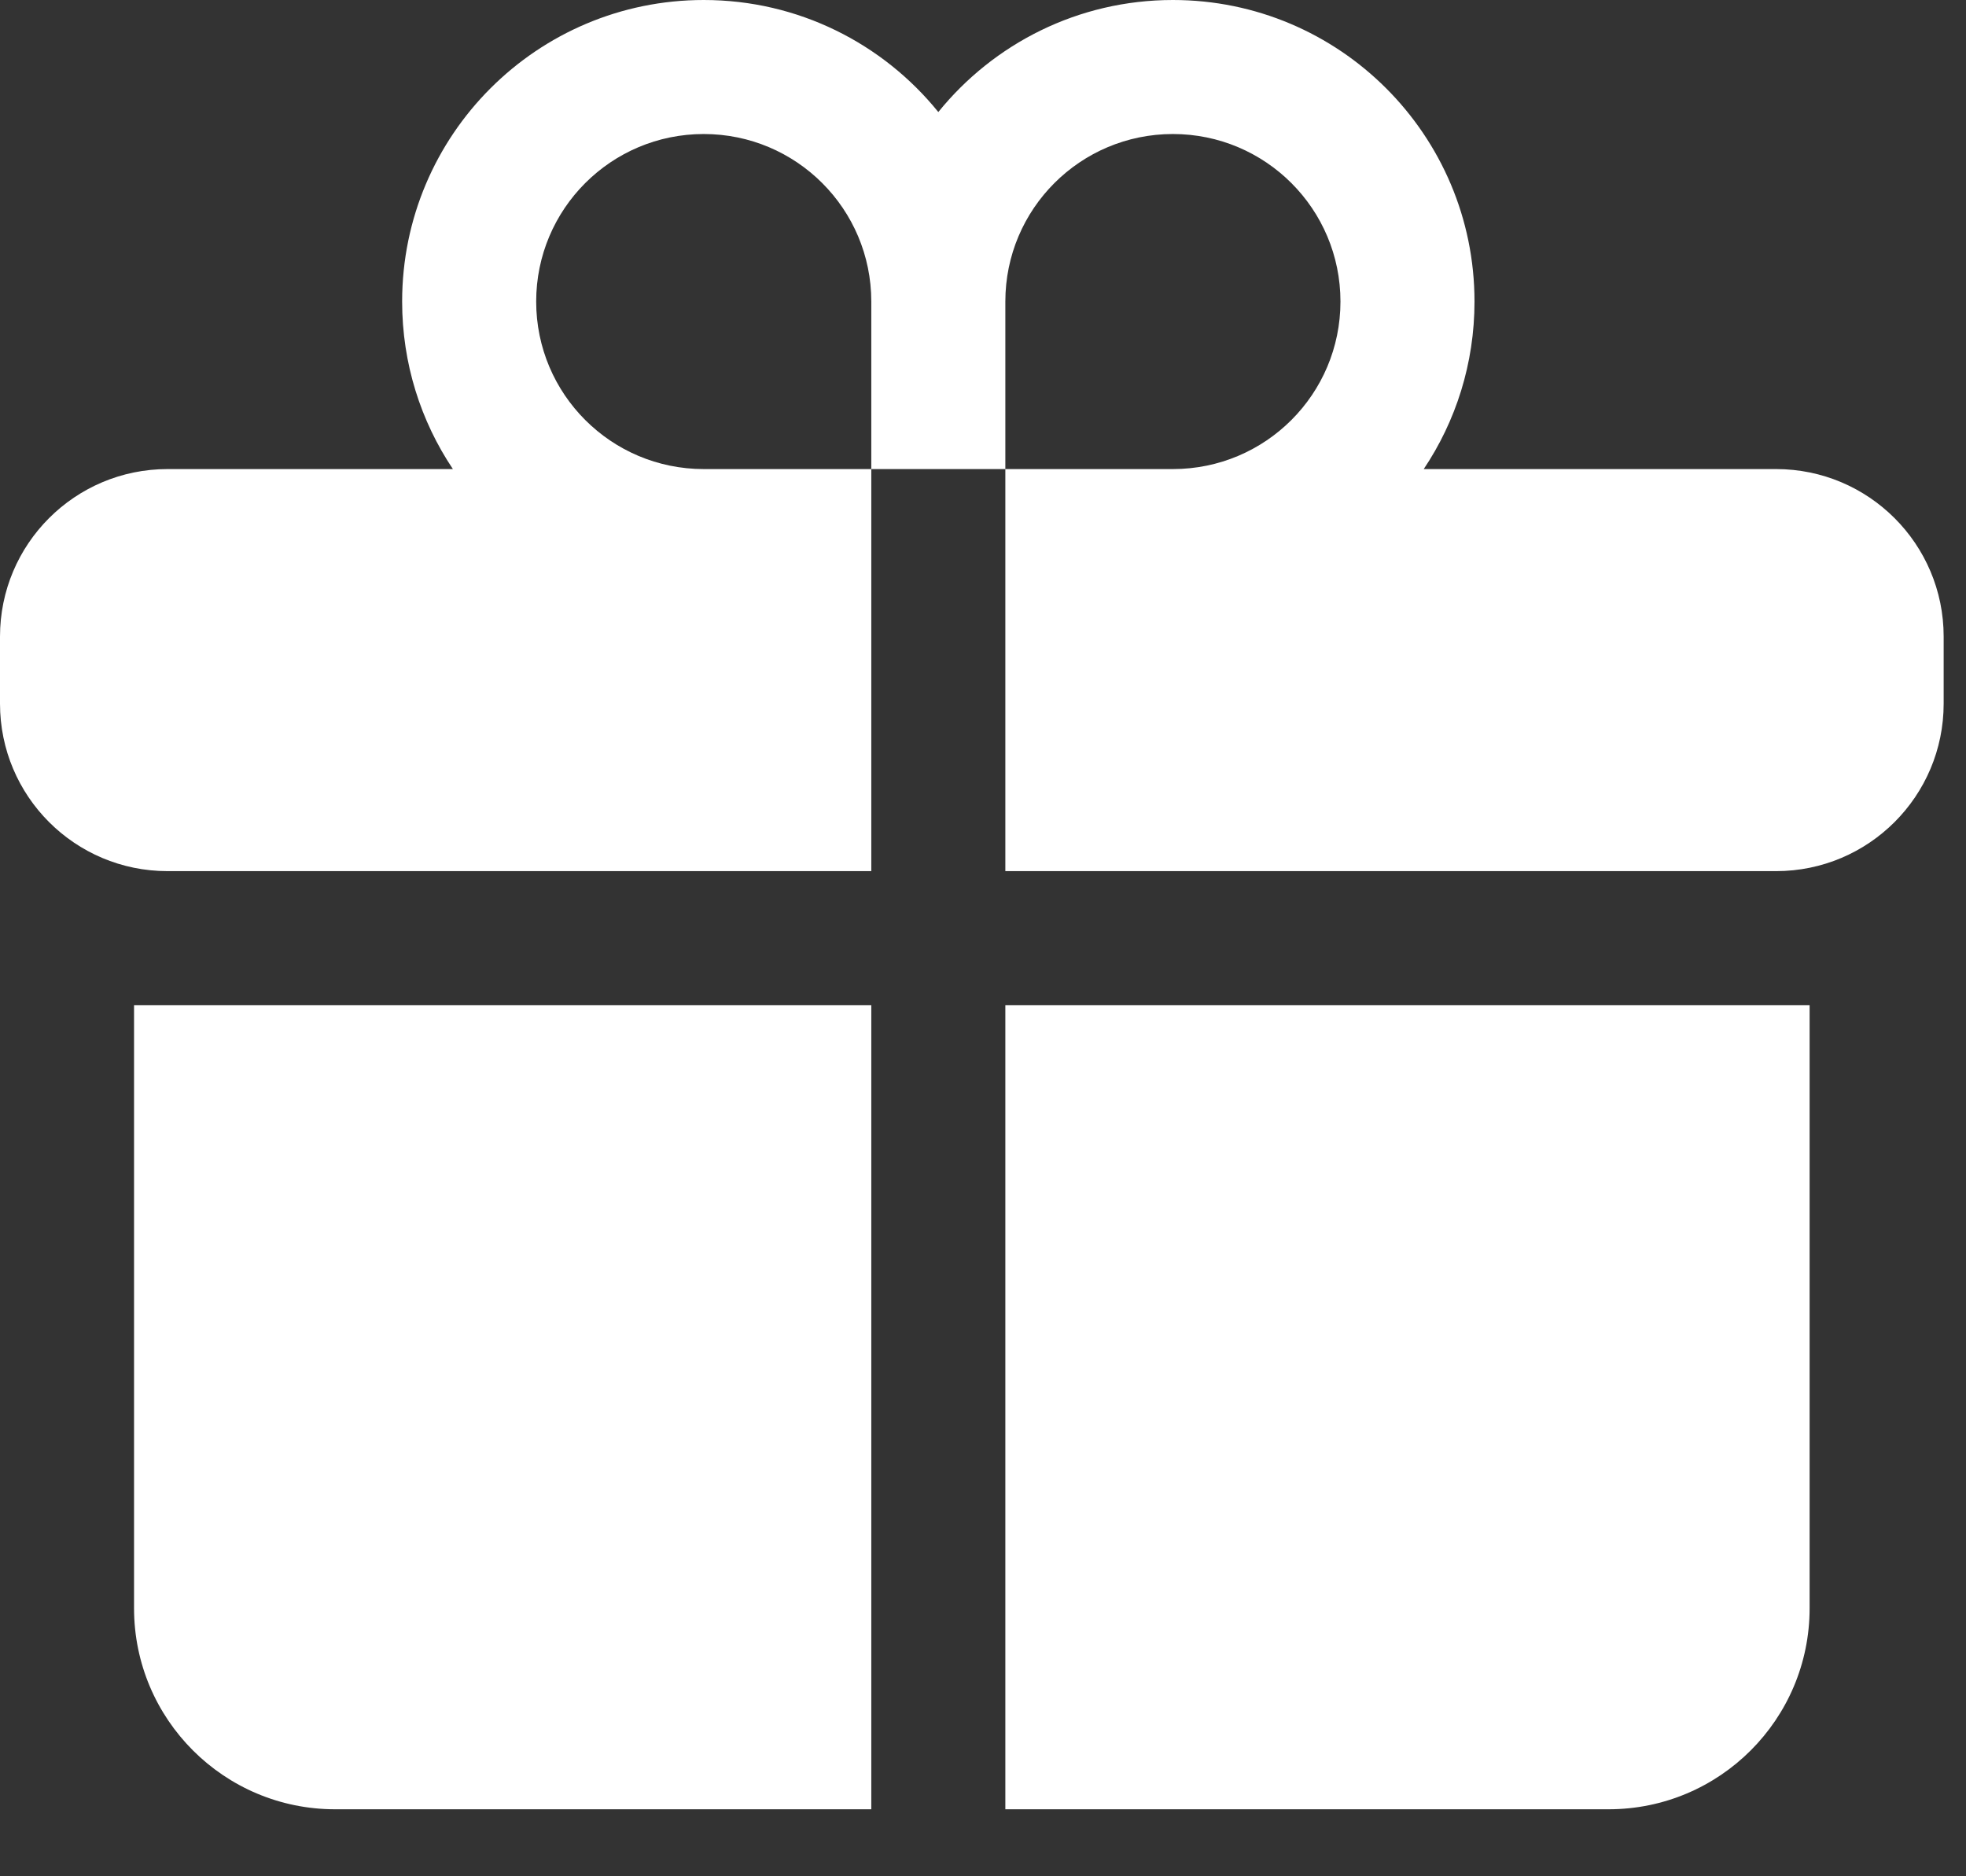
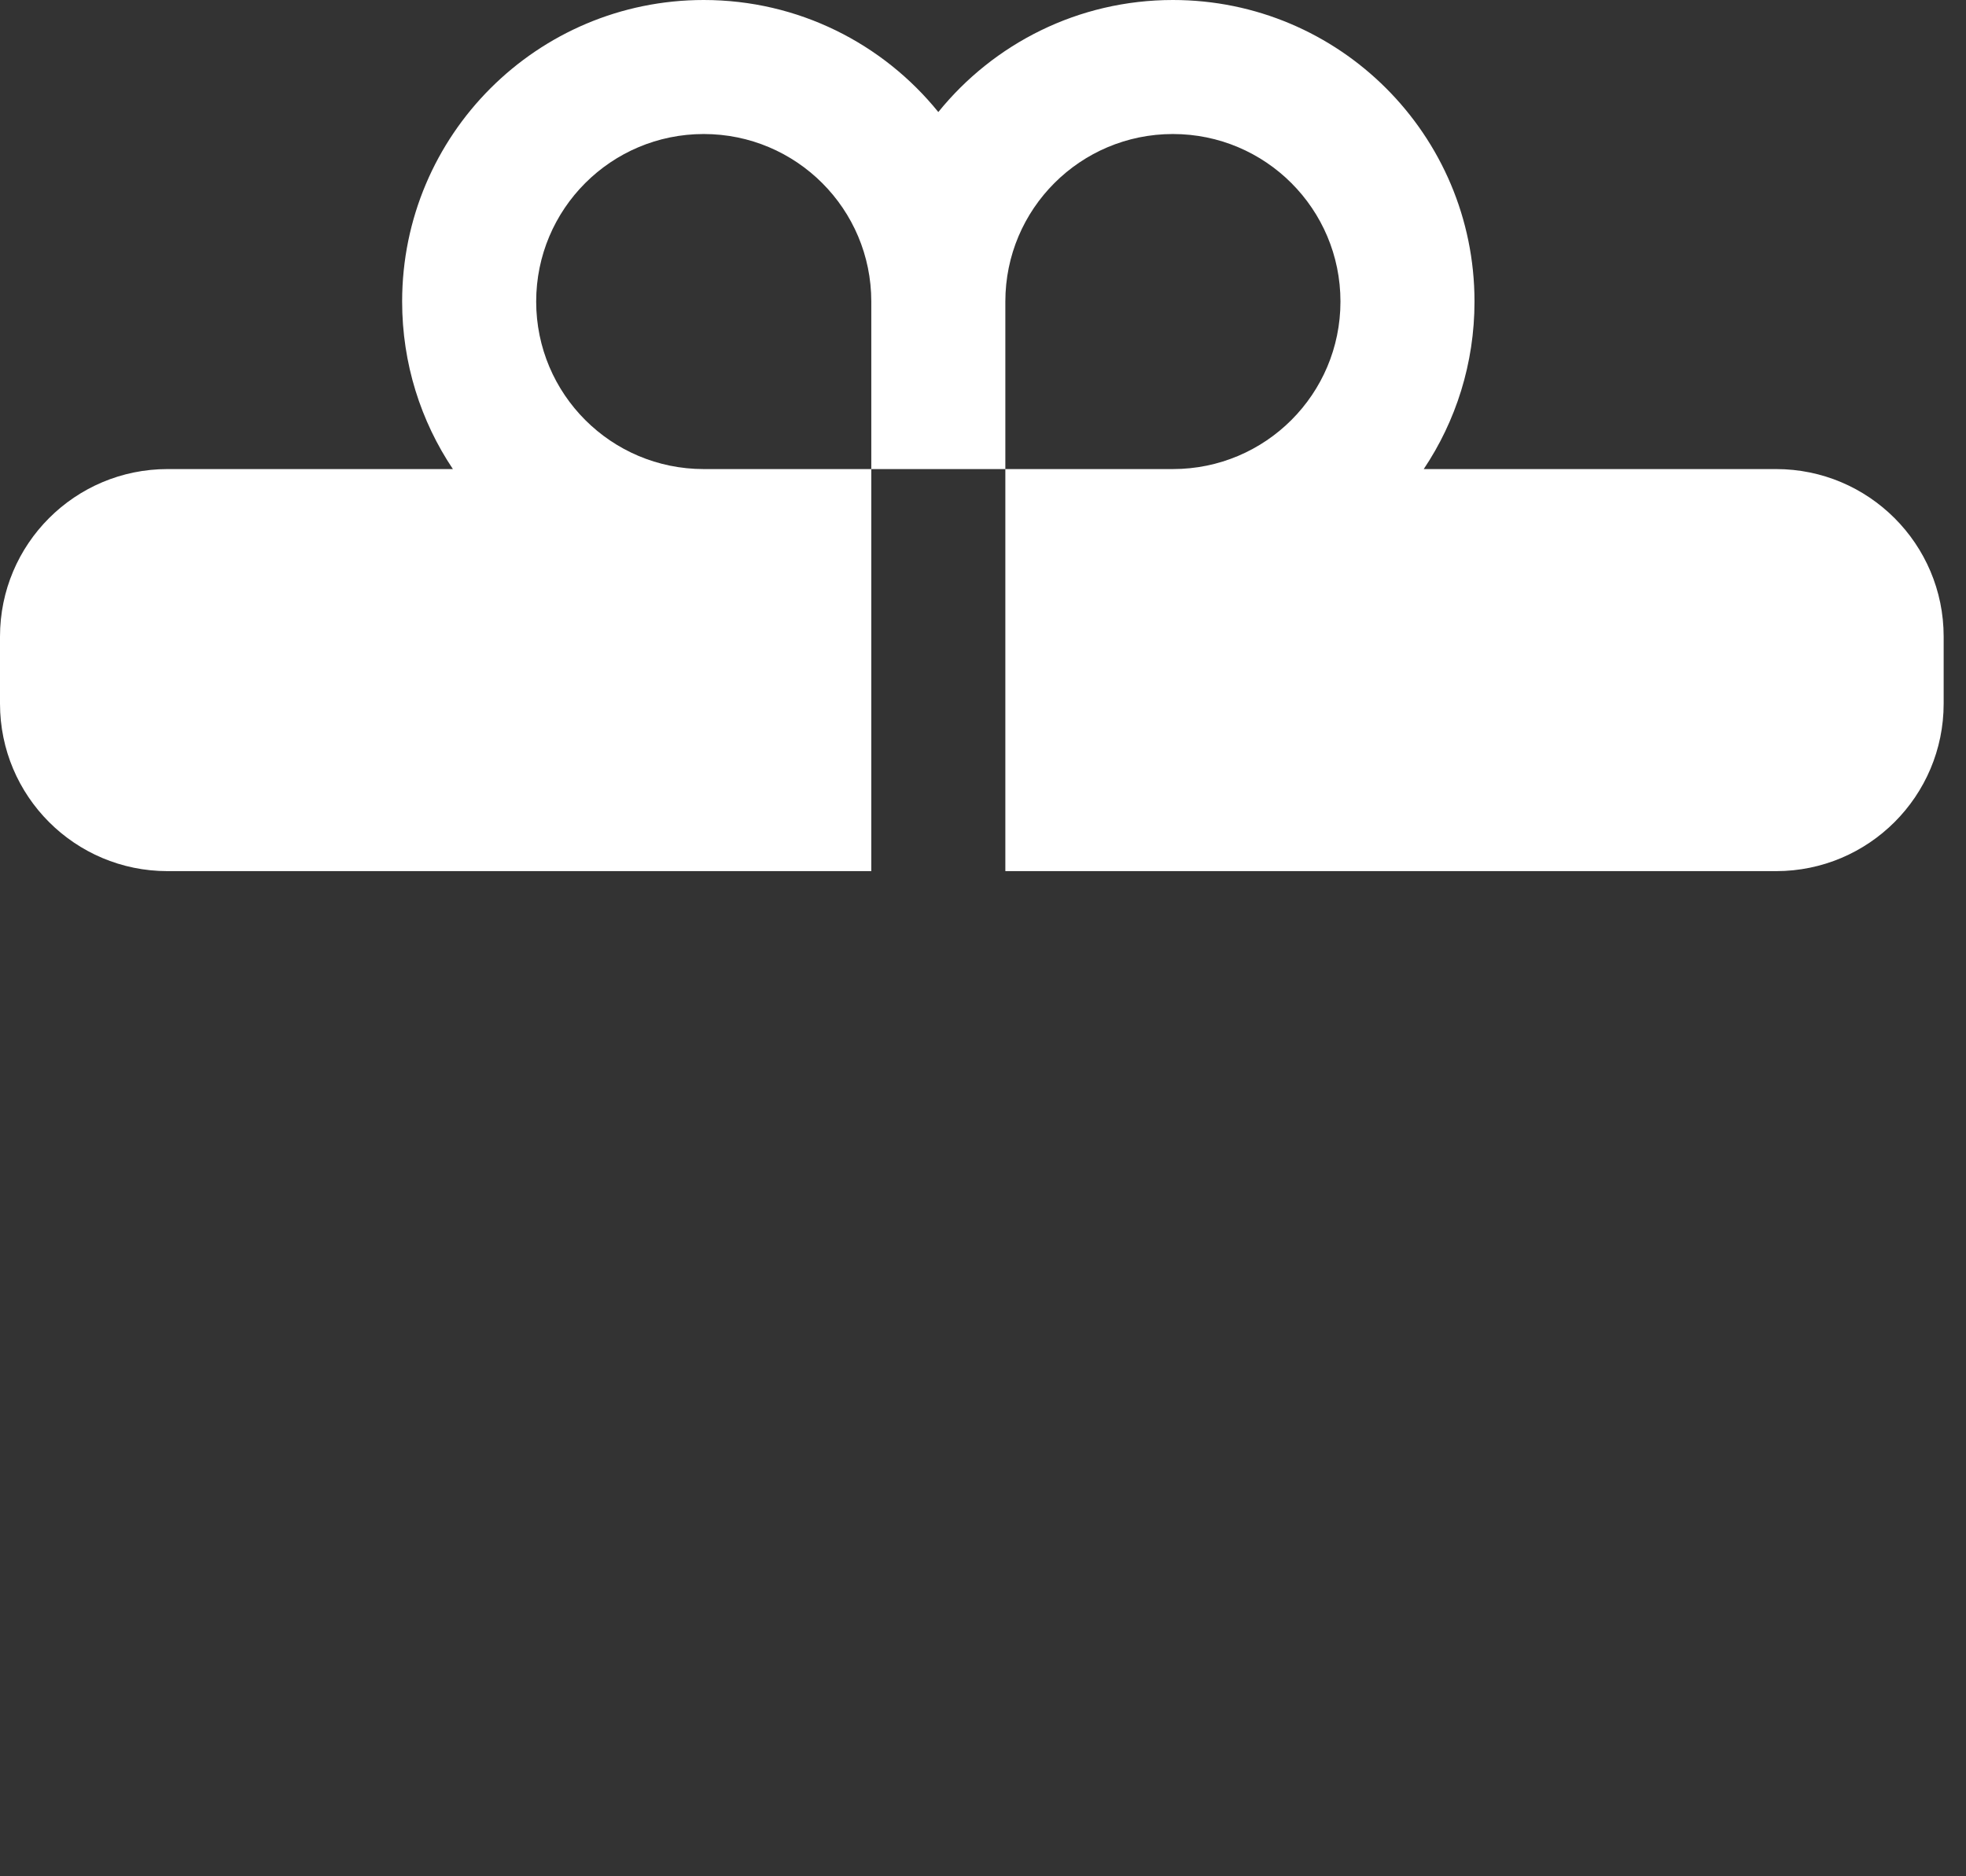
<svg xmlns="http://www.w3.org/2000/svg" width="22" height="21" viewBox="0 0 22 21" fill="none">
  <rect x="0" y="0" width="22" height="21" fill="#333333" stroke="none" />
  <path d="M7.875 1.5C6.839 1.5 6 2.339 6 3.375C6 4.411 6.839 5.25 7.875 5.25H9.75V9.75H1.875C0.839 9.75 0 8.911 0 7.875V7.125C0 6.089 0.839 5.25 1.875 5.25H5.068C4.709 4.714 4.5 4.069 4.5 3.375C4.5 1.511 6.011 0 7.875 0C8.935 0 9.881 0.489 10.5 1.254C11.119 0.489 12.065 0 13.125 0C14.989 0 16.5 1.511 16.5 3.375C16.5 4.069 16.291 4.714 15.932 5.25H19.875C20.91 5.25 21.75 6.089 21.75 7.125V7.875C21.75 8.911 20.91 9.75 19.875 9.75H11.25V5.25H13.125C14.161 5.25 15 4.411 15 3.375C15 2.339 14.161 1.5 13.125 1.5C12.089 1.5 11.25 2.339 11.25 3.375V5.25H9.75V3.375C9.75 2.339 8.911 1.5 7.875 1.5Z" fill="white" />
-   <path d="M9.75 11.25H1.5V18C1.5 19.243 2.507 20.25 3.75 20.25H9.75V11.25Z" fill="white" />
-   <path d="M11.25 11.25V20.25H18C19.243 20.25 20.25 19.243 20.25 18V11.25H11.25Z" fill="white" />
</svg>